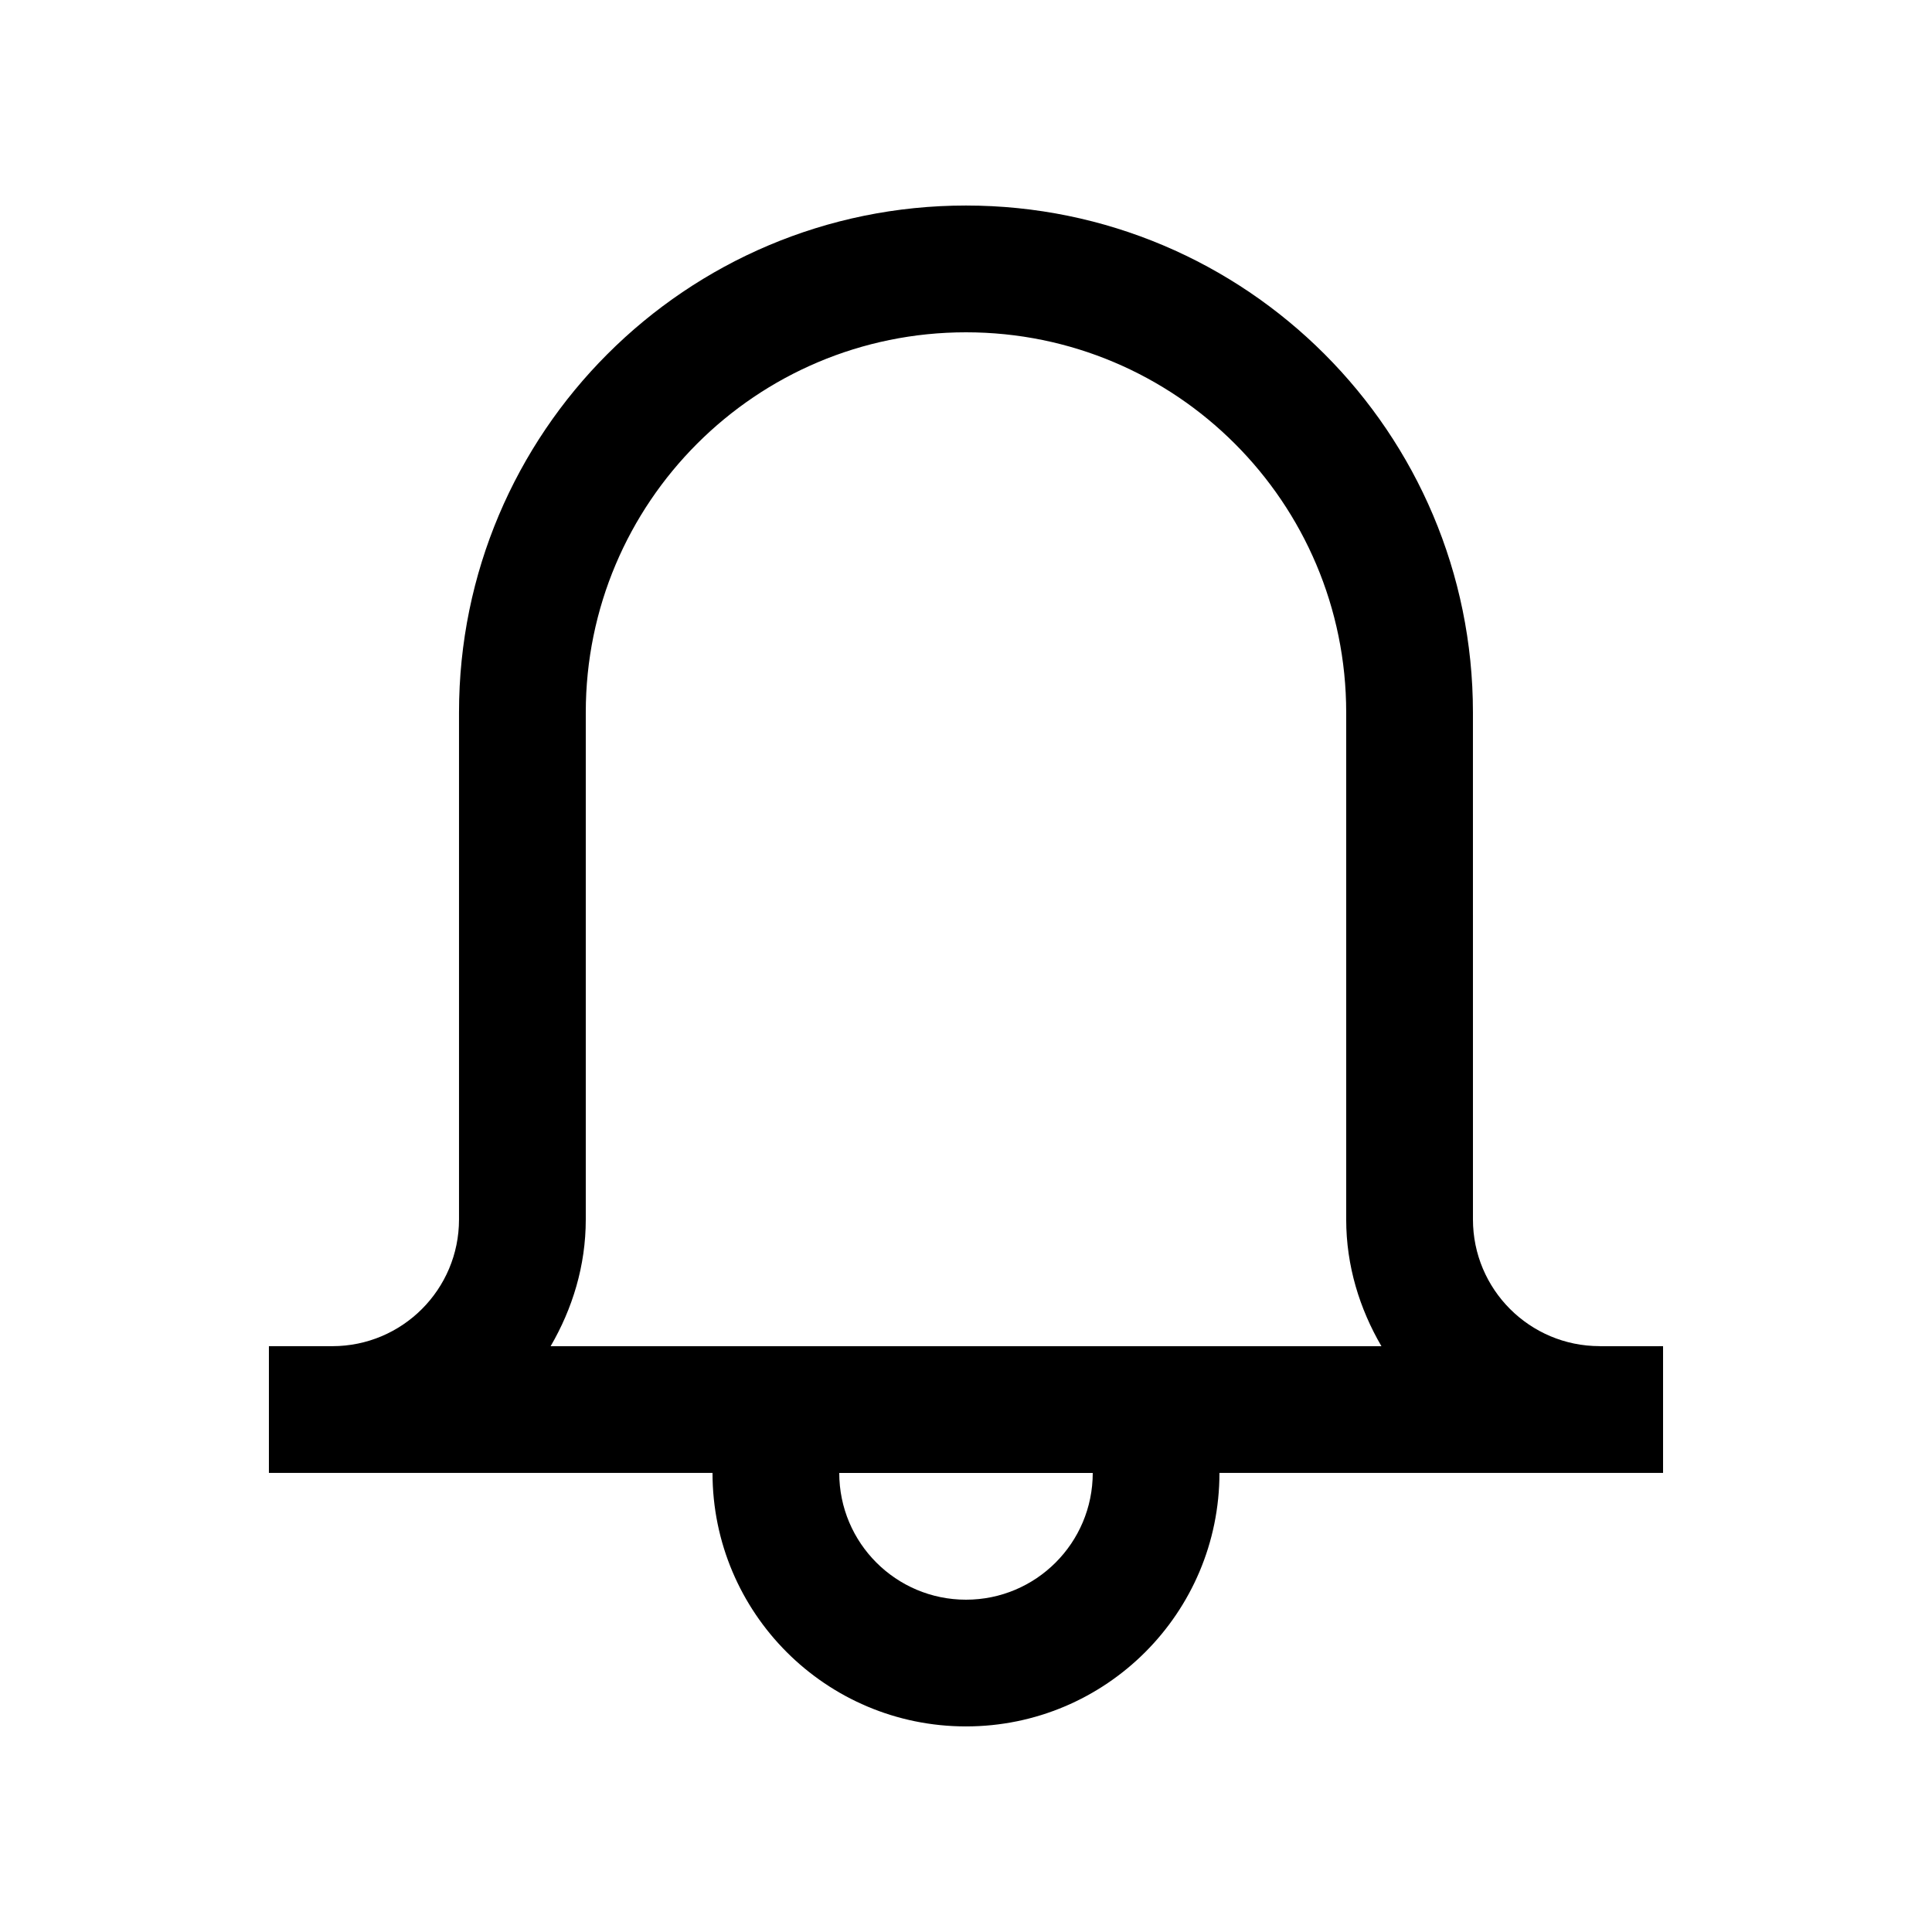
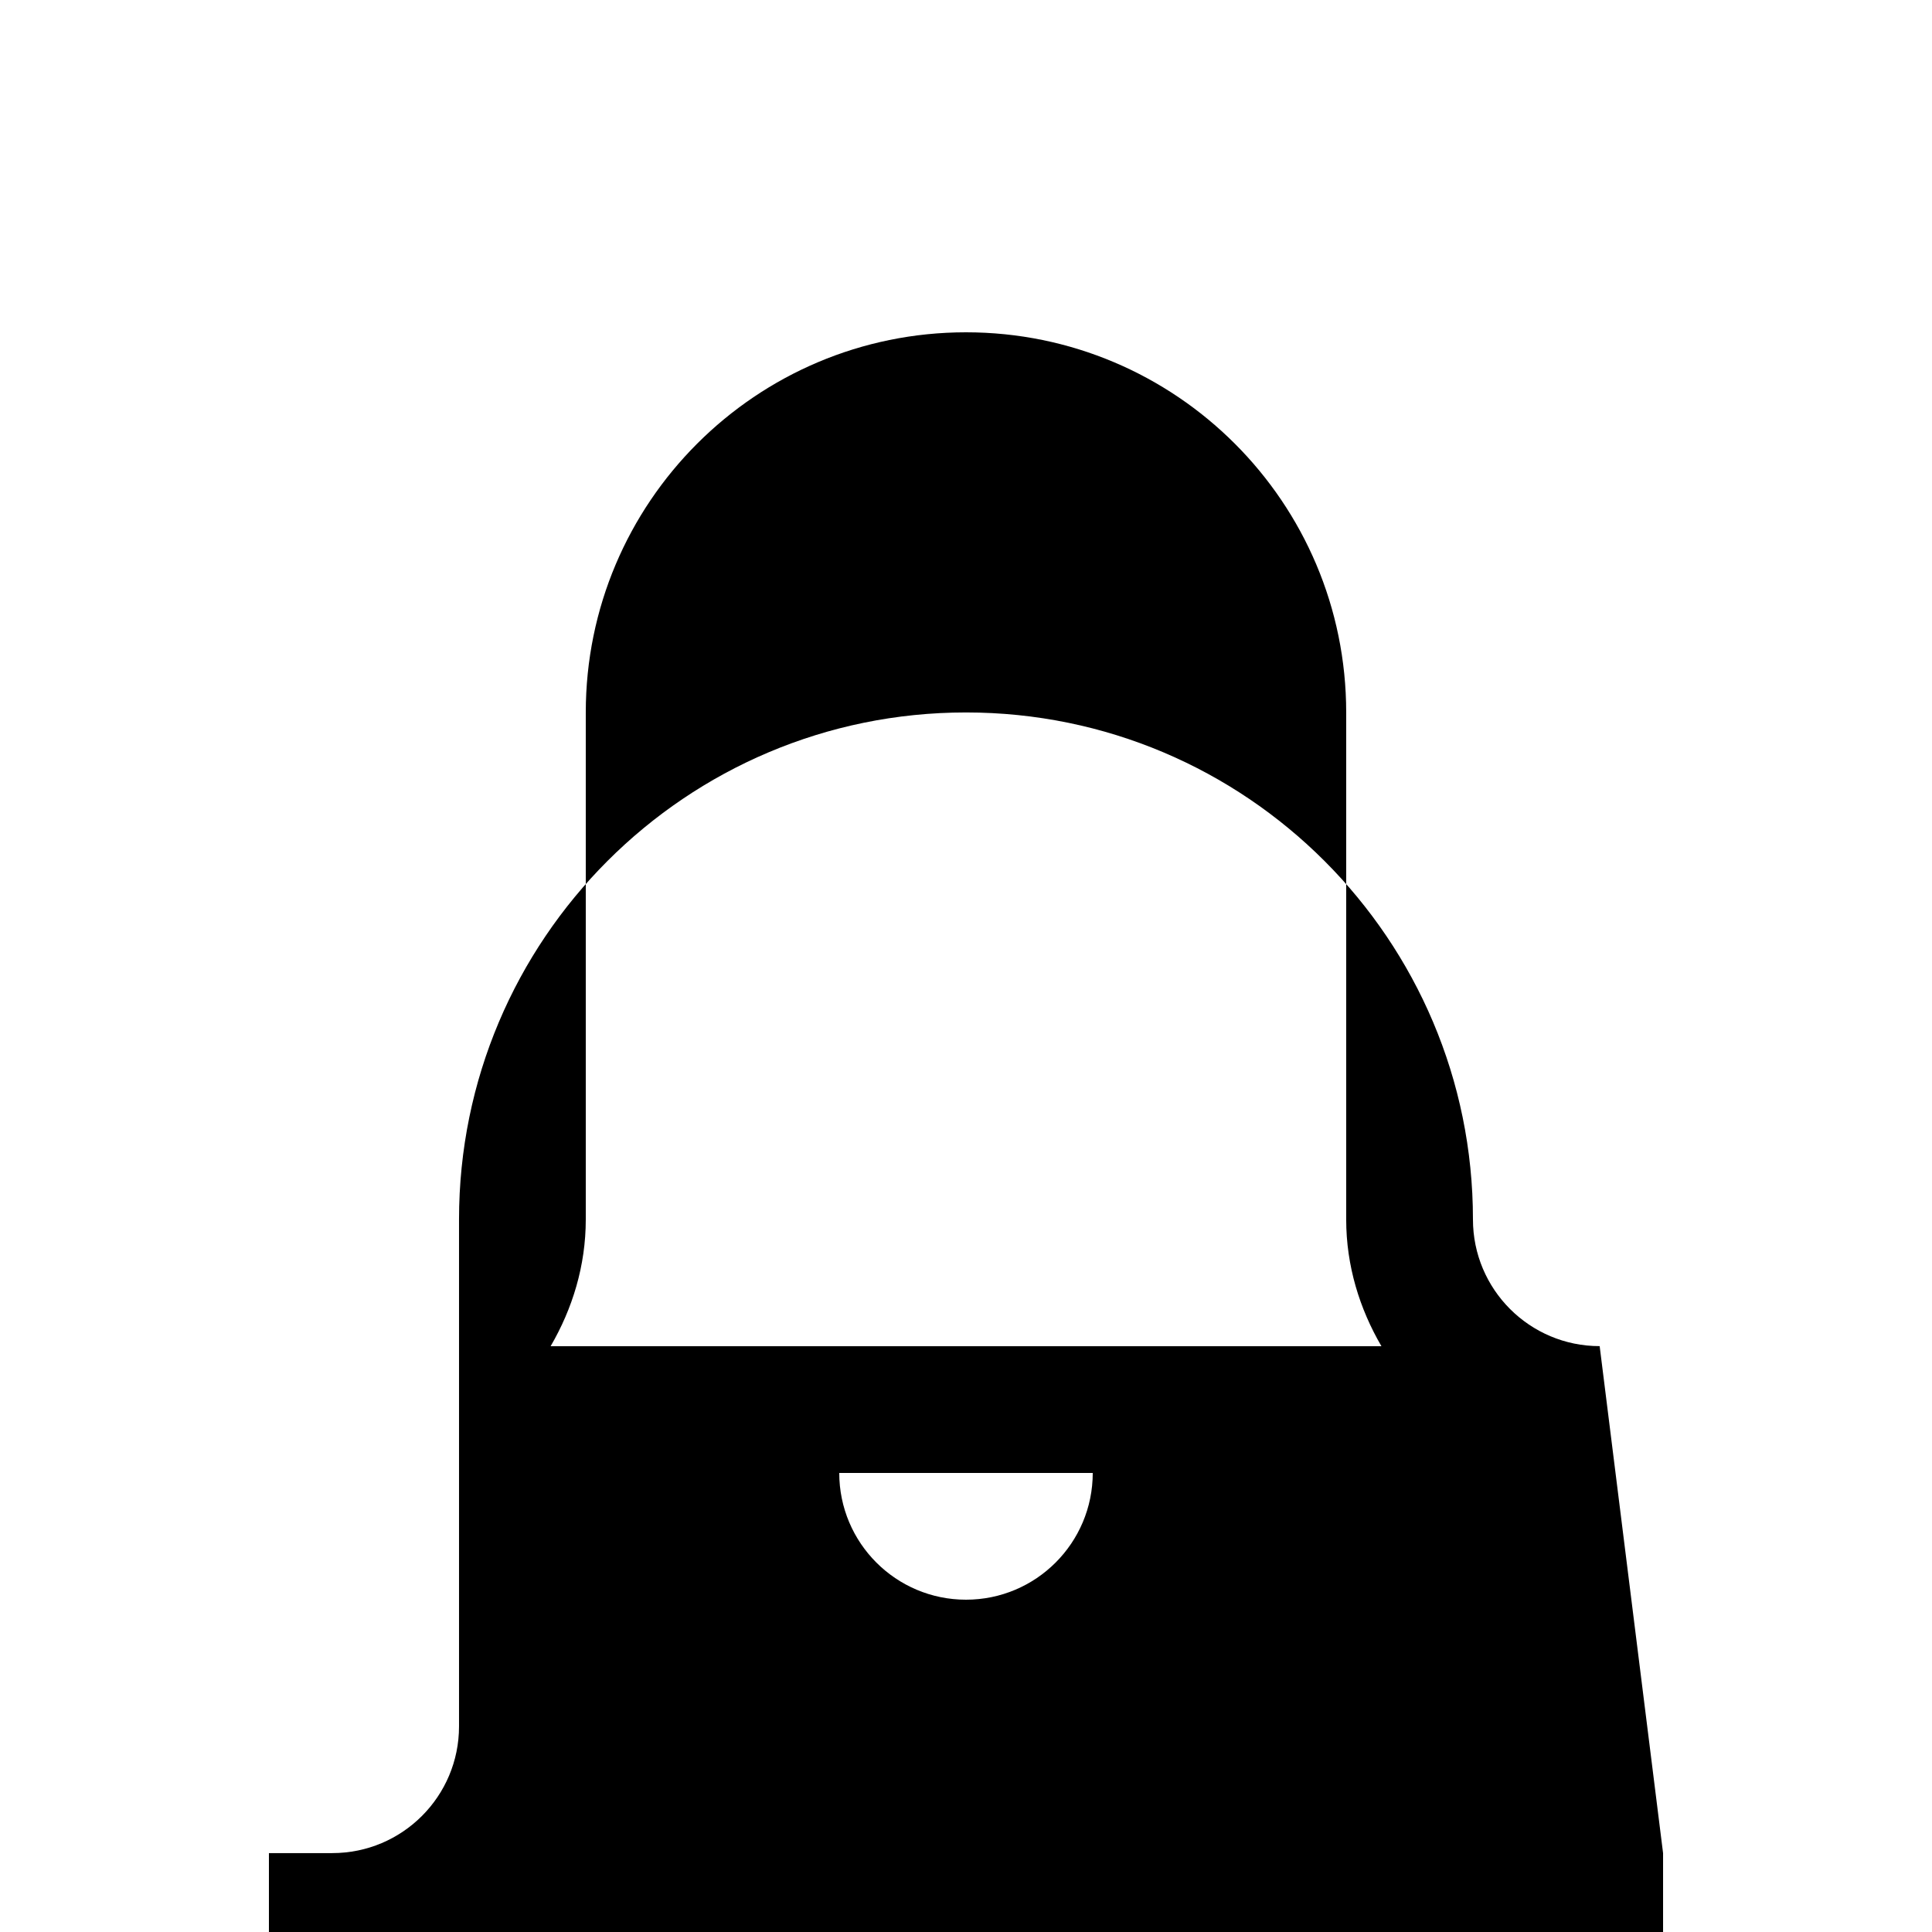
<svg xmlns="http://www.w3.org/2000/svg" fill="#000000" width="800px" height="800px" version="1.1" viewBox="144 144 512 512">
-   <path d="m567.93 500.76v-0.02c-18.551 0-33.582-15.035-33.582-33.582l-0.004-134.34c0-74.195-60.152-134.35-134.35-134.35-74.199 0-134.35 60.152-134.35 134.35v134.35c0 18.551-15.035 33.582-33.582 33.582h-16.797v33.582h117.56c-0.004 37.102 30.074 67.184 67.172 67.184 37.094 0 67.172-30.082 67.172-67.18h117.56v-33.582zm-167.93 67.176c-18.551 0-33.59-15.043-33.59-33.594h67.18c-0.004 18.551-15.043 33.594-33.59 33.594zm-110.08-67.176c5.773-9.922 9.316-21.289 9.316-33.586v-134.35c0-55.645 45.117-100.76 100.76-100.76s100.76 45.117 100.76 100.76v134.35c0 12.297 3.559 23.664 9.336 33.582z" />
+   <path d="m567.93 500.76v-0.02c-18.551 0-33.582-15.035-33.582-33.582c0-74.195-60.152-134.35-134.35-134.35-74.199 0-134.35 60.152-134.35 134.35v134.35c0 18.551-15.035 33.582-33.582 33.582h-16.797v33.582h117.56c-0.004 37.102 30.074 67.184 67.172 67.184 37.094 0 67.172-30.082 67.172-67.18h117.56v-33.582zm-167.93 67.176c-18.551 0-33.59-15.043-33.59-33.594h67.18c-0.004 18.551-15.043 33.594-33.59 33.594zm-110.08-67.176c5.773-9.922 9.316-21.289 9.316-33.586v-134.35c0-55.645 45.117-100.76 100.76-100.76s100.76 45.117 100.76 100.76v134.35c0 12.297 3.559 23.664 9.336 33.582z" />
</svg>